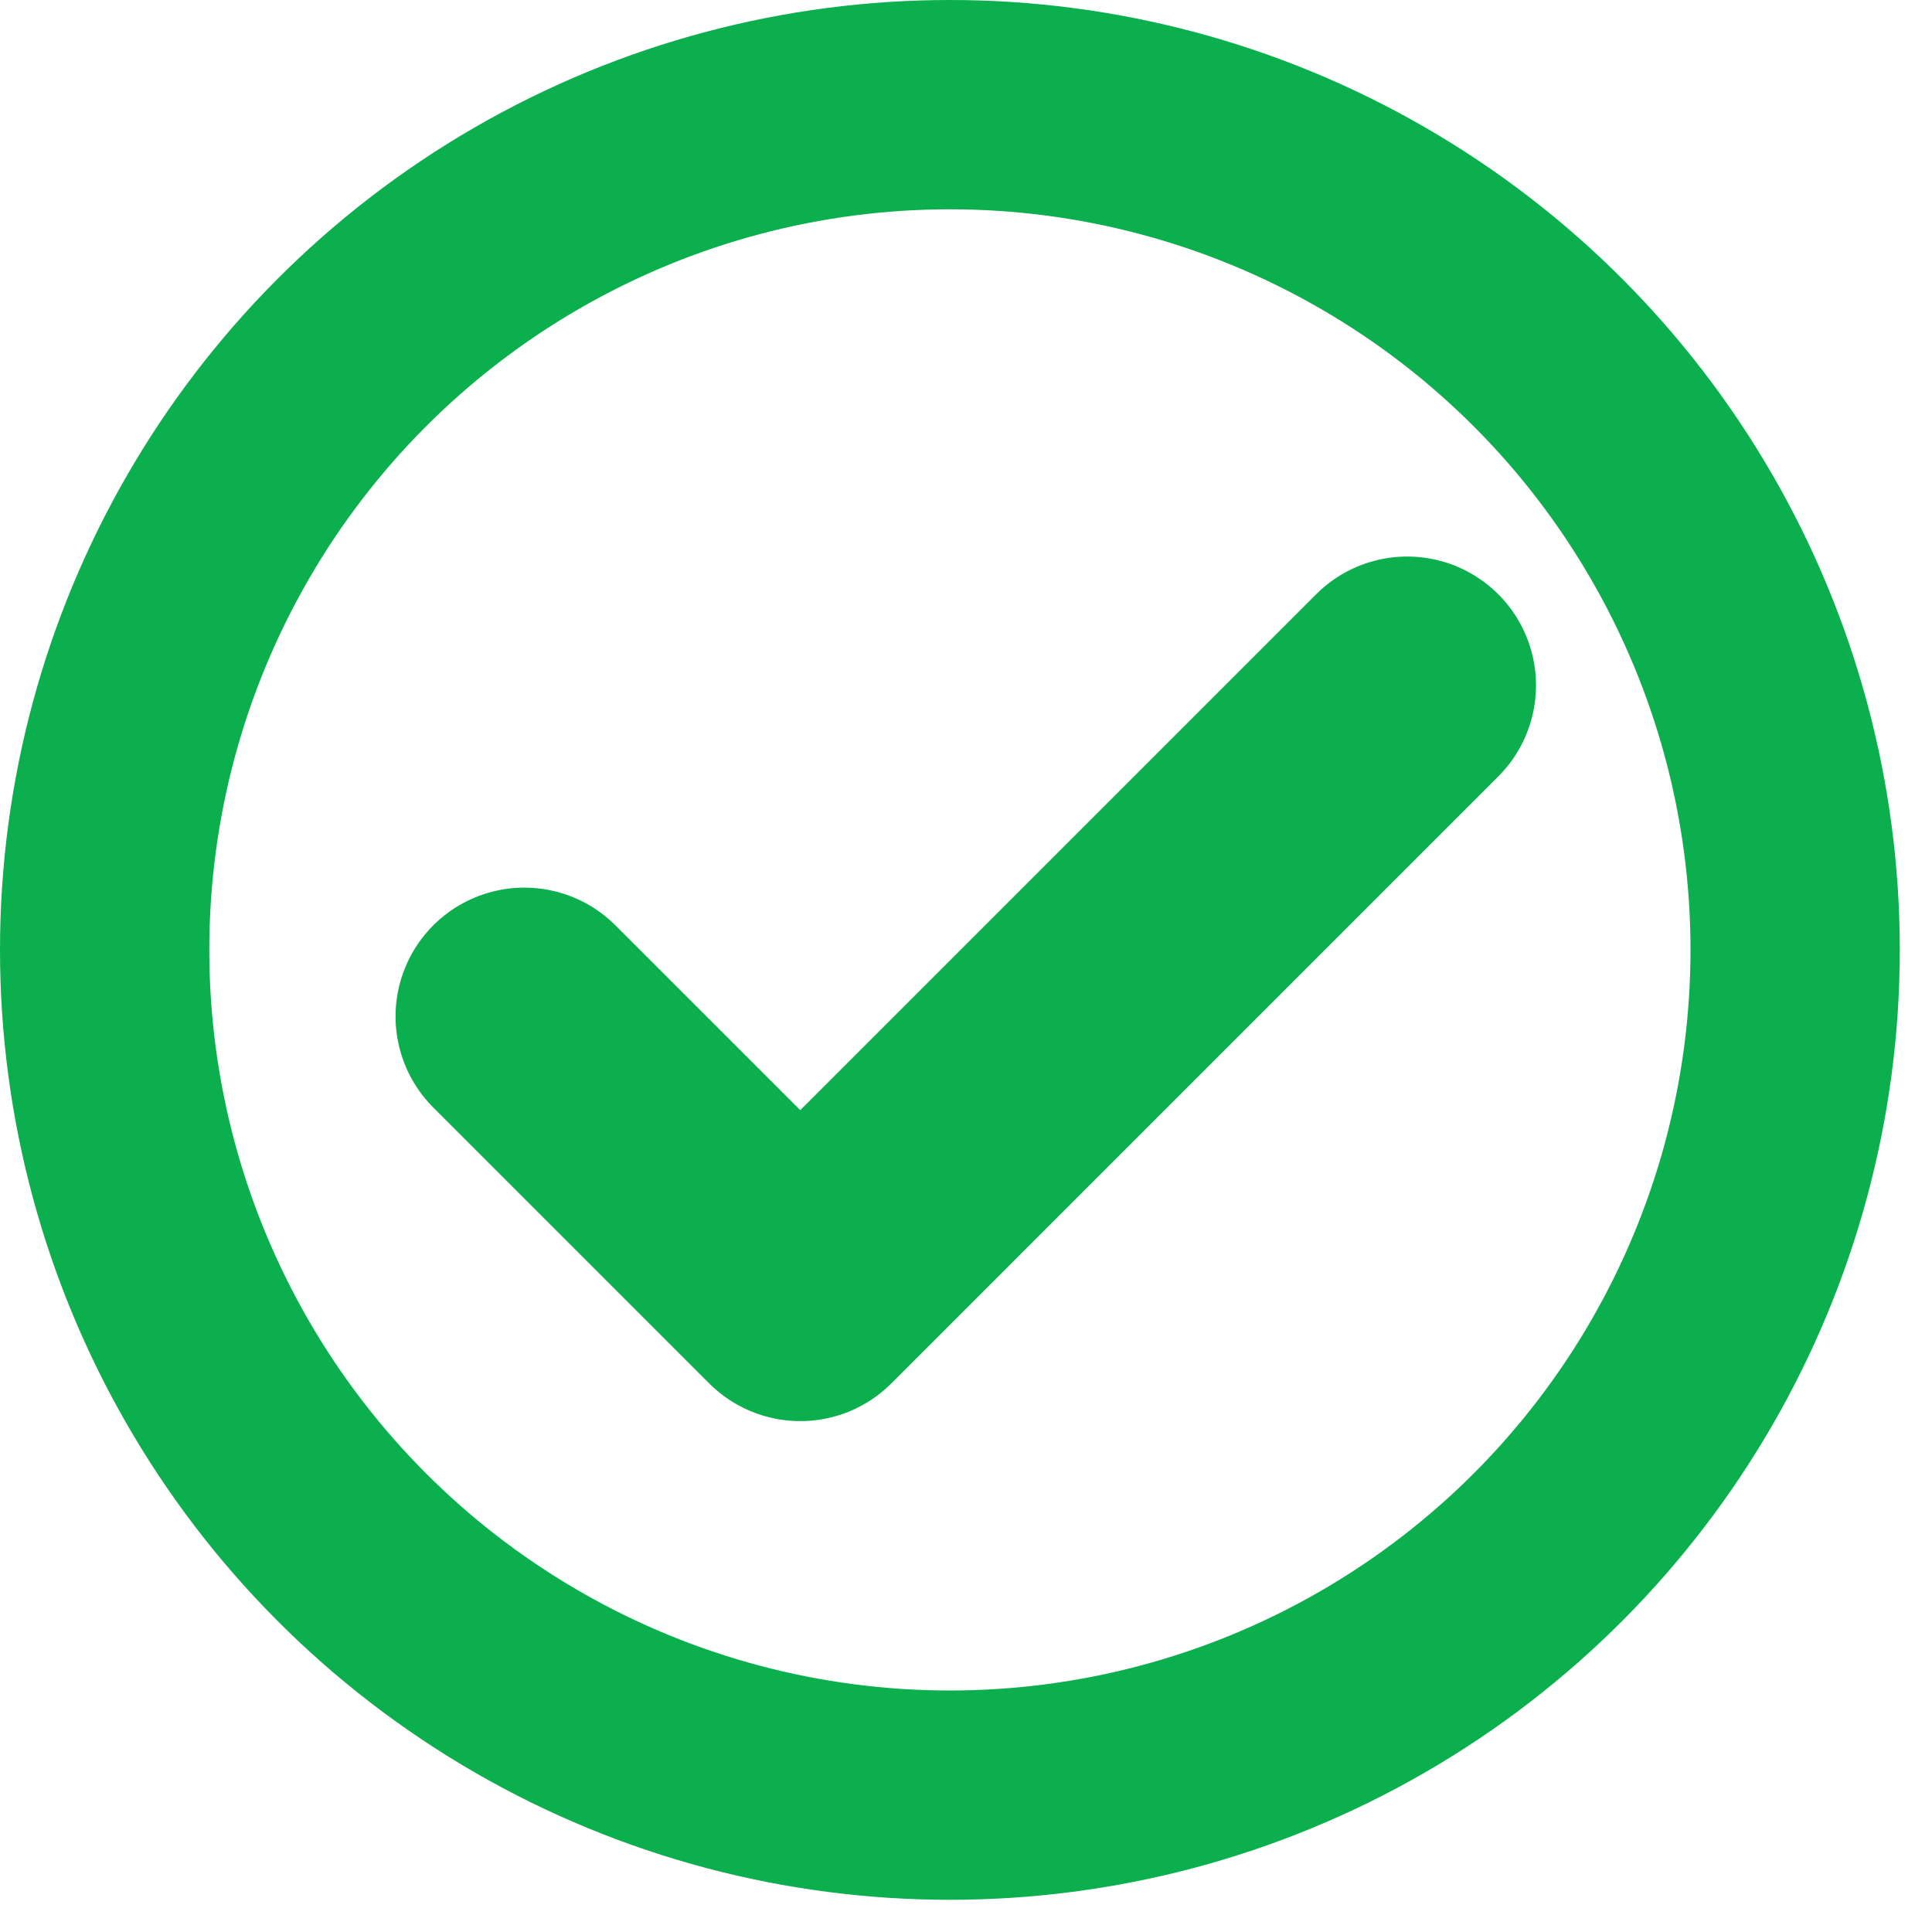
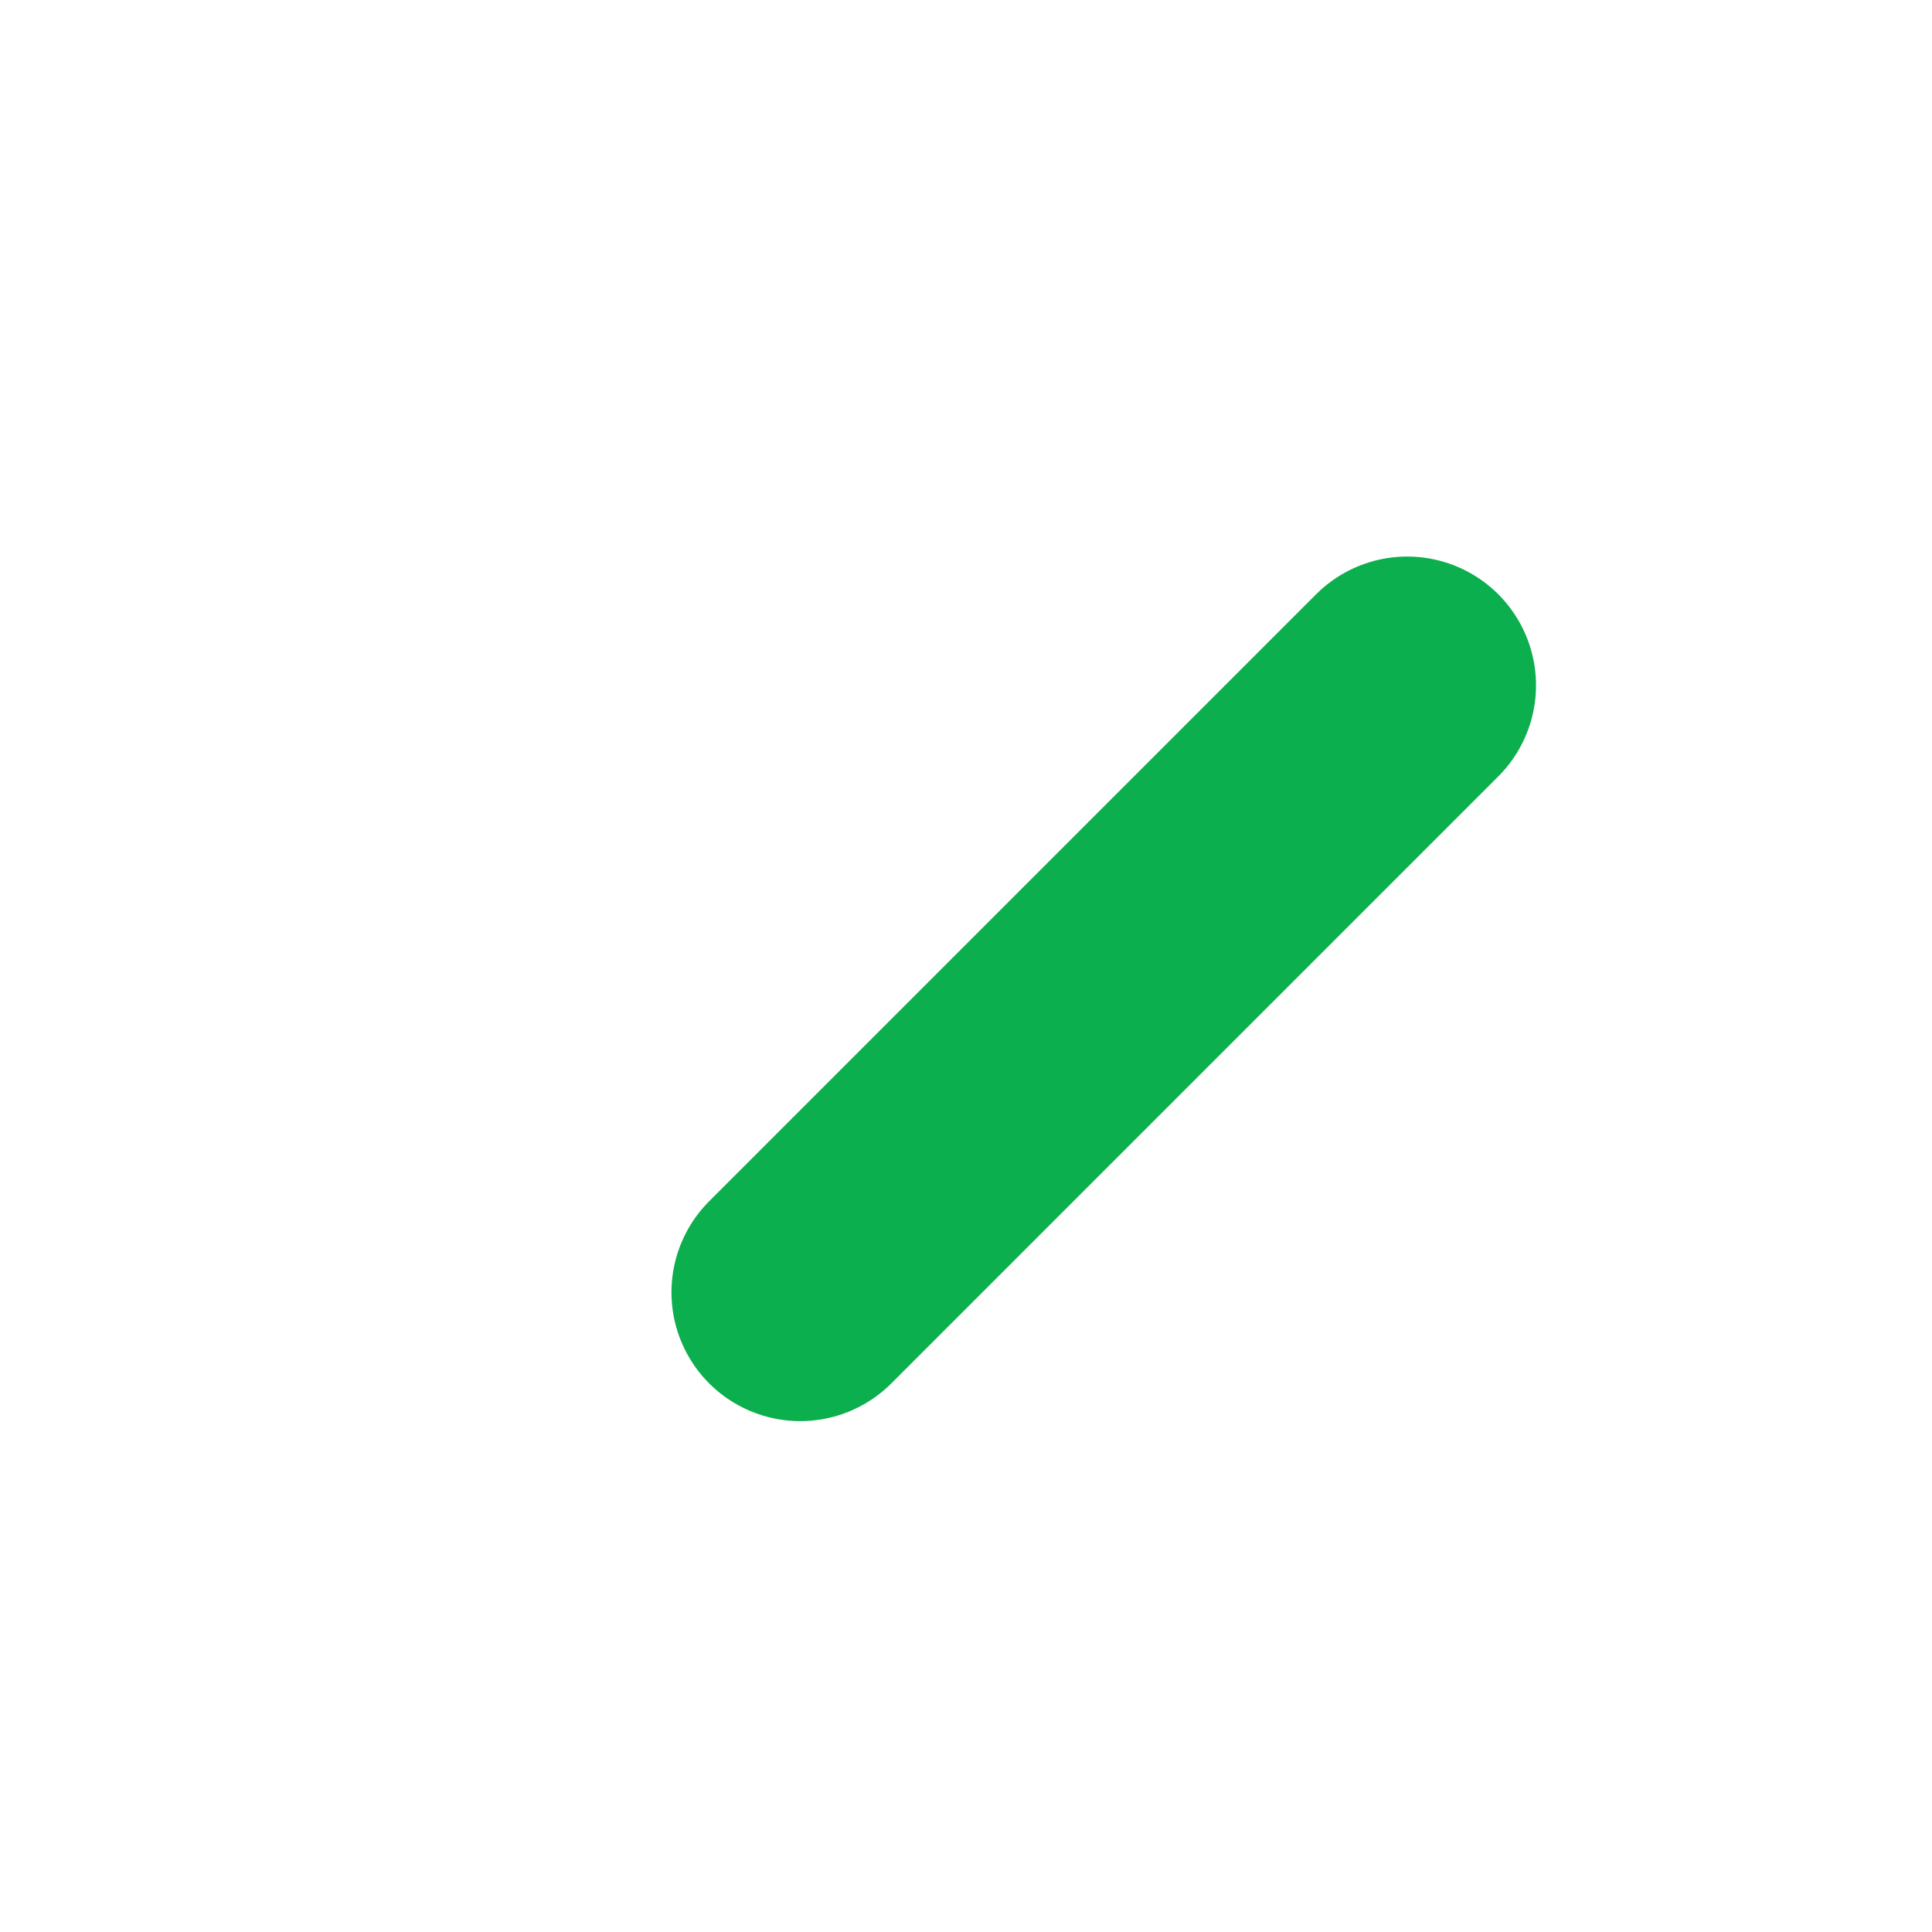
<svg xmlns="http://www.w3.org/2000/svg" width="120" height="120" viewBox="0 0 120 120" fill="none">
-   <path d="M87.404 42.568L49.705 80.268L32.568 63.132" stroke="#0BAF4D" stroke-width="16" stroke-linecap="round" stroke-linejoin="round" />
-   <circle cx="59" cy="59" r="52.5" stroke="#0BAF4D" stroke-width="13" />
+   <path d="M87.404 42.568L49.705 80.268" stroke="#0BAF4D" stroke-width="16" stroke-linecap="round" stroke-linejoin="round" />
</svg>